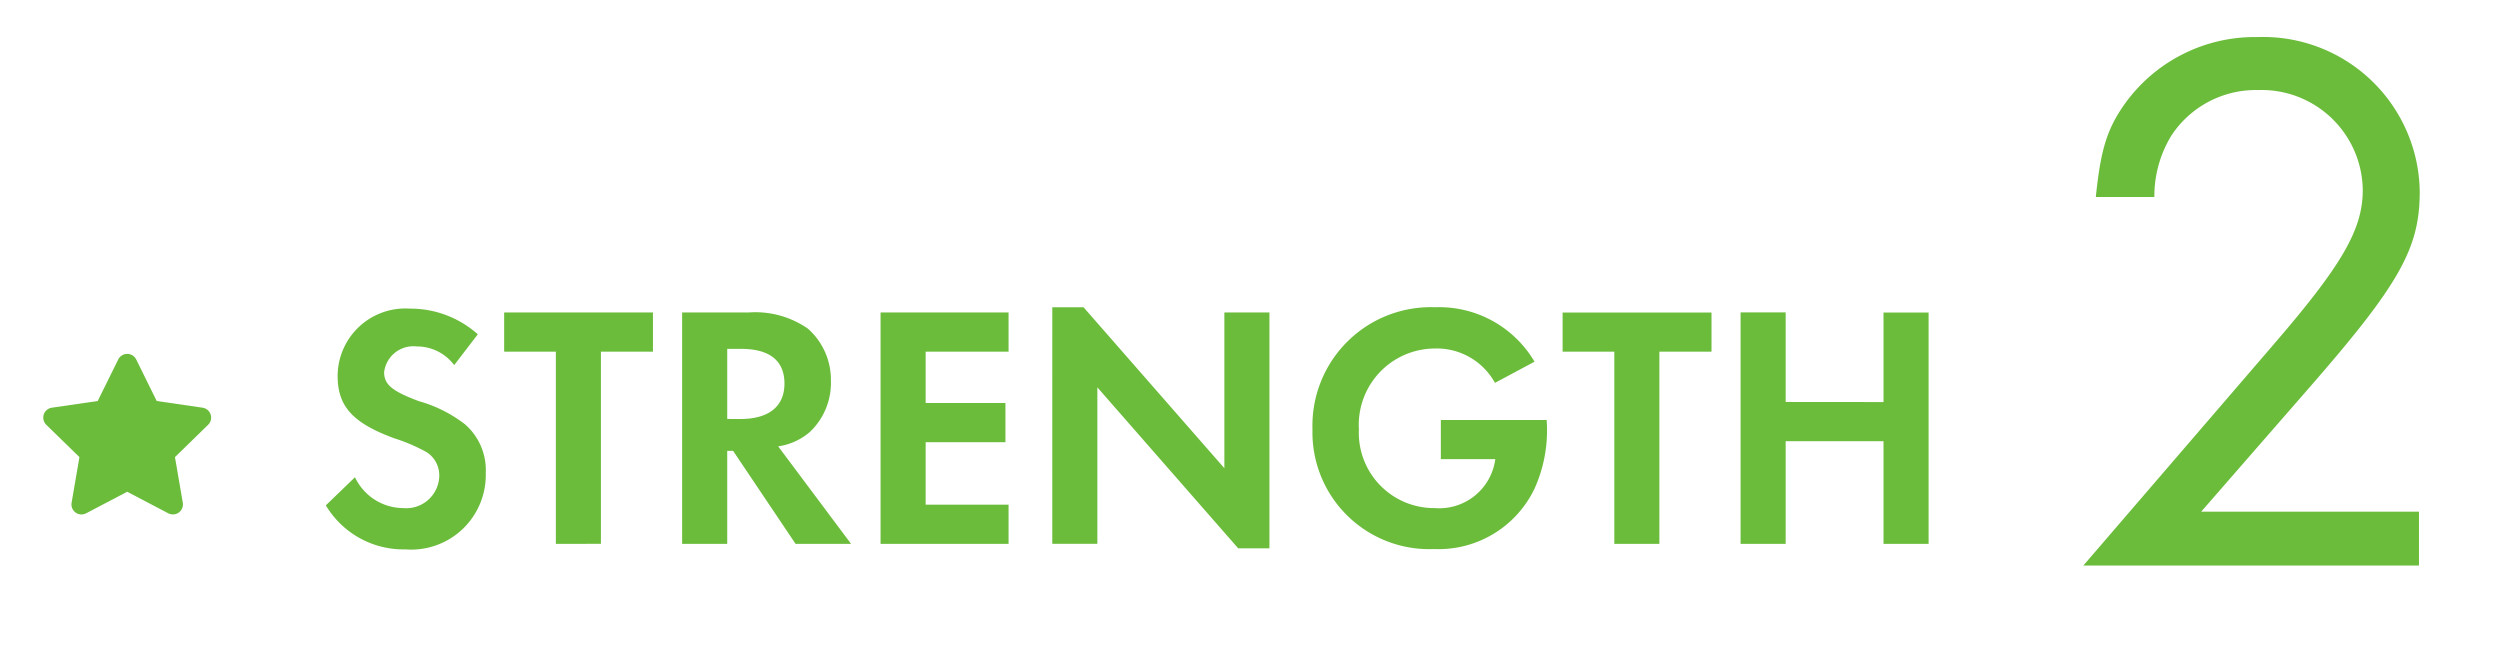
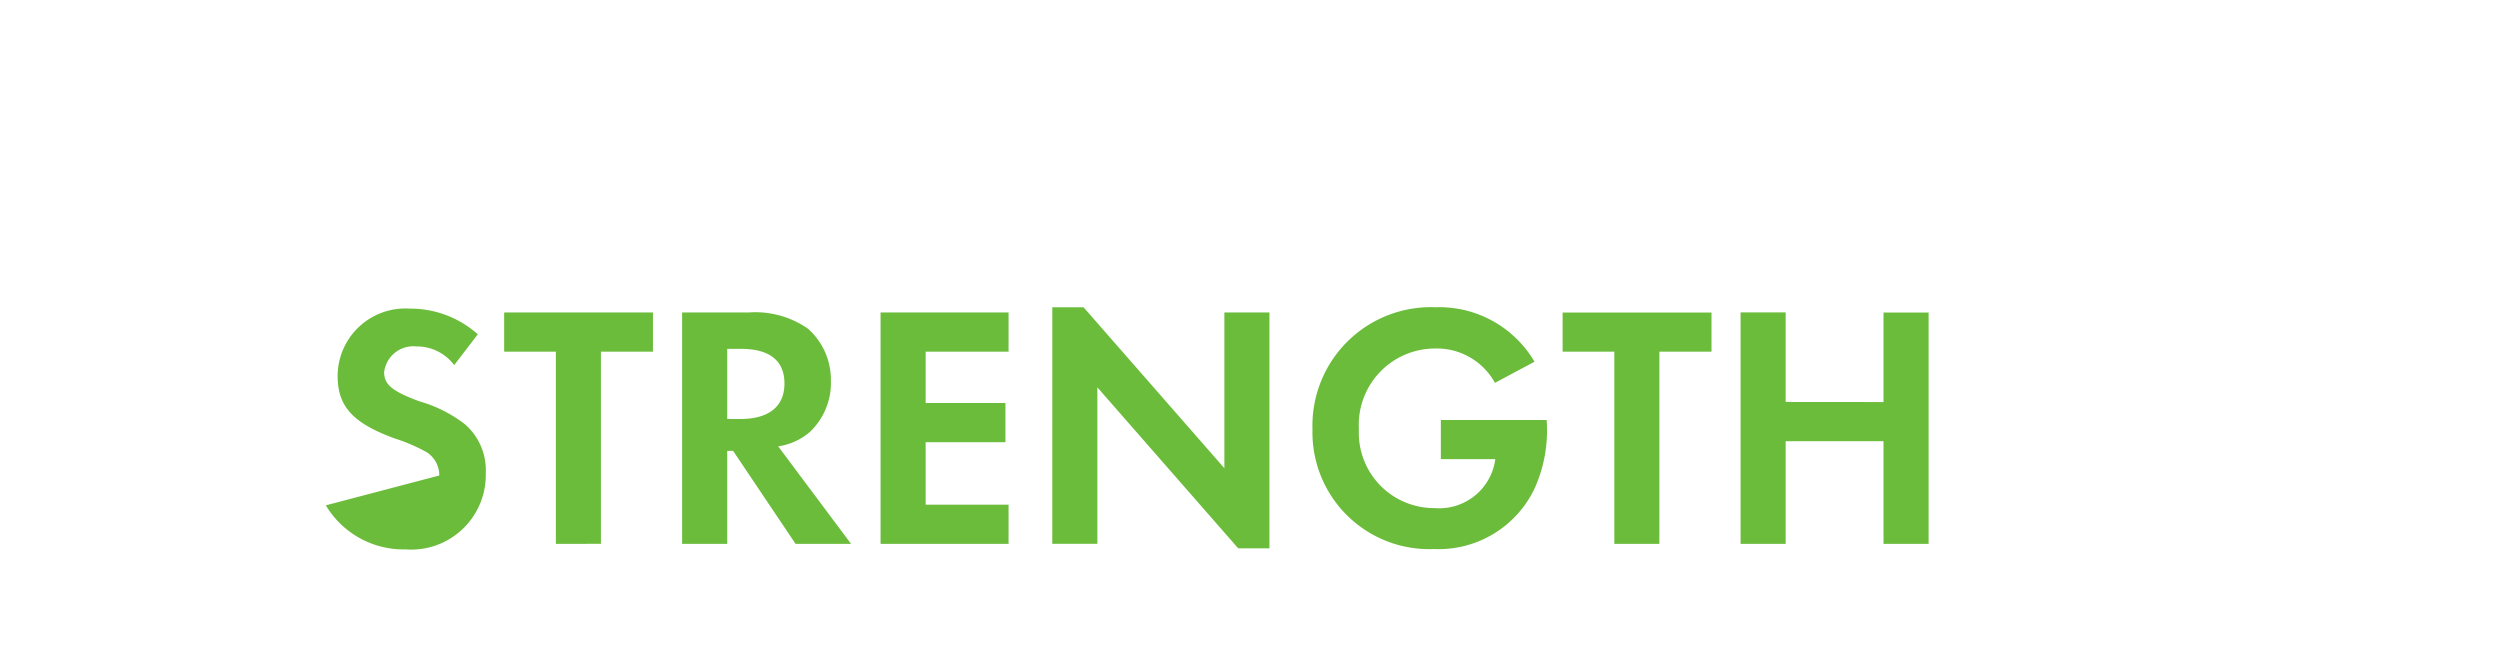
<svg xmlns="http://www.w3.org/2000/svg" width="134" height="35" viewBox="0 0 134 35">
  <g id="top_reason_ttl_02" transform="translate(0 0.325)">
-     <path id="パス_18177" data-name="パス 18177" d="M8.673-9.462a5.428,5.428,0,0,0-3.645-1.376A3.631,3.631,0,0,0,1.16-7.23c0,1.636.818,2.529,3.05,3.347a9.44,9.44,0,0,1,1.729.744,1.475,1.475,0,0,1,.669,1.246A1.768,1.768,0,0,1,4.693-.146,2.88,2.88,0,0,1,2.09-1.8L.528-.294A4.845,4.845,0,0,0,4.786,2.067,4,4,0,0,0,9.1-2.024,3.263,3.263,0,0,0,8-4.627,7.234,7.234,0,0,0,5.53-5.873c-1.45-.539-1.878-.893-1.878-1.562A1.581,1.581,0,0,1,5.4-8.811a2.5,2.5,0,0,1,2.008,1Zm6.6,11.231v-10.3h2.789v-2.1H10.086v2.1h2.771V1.77Zm9.5-5.225a3.326,3.326,0,0,0,1.711-.781A3.631,3.631,0,0,0,27.6-6.97a3.661,3.661,0,0,0-1.227-2.789,4.929,4.929,0,0,0-3.161-.874H19.625V1.77h2.417V-3.214h.316L25.705,1.77h2.975ZM22.042-4.924V-8.681h.744c1.525,0,2.324.632,2.324,1.859s-.837,1.9-2.362,1.9Zm15.08-3.607v-2.1H30.261V1.77h6.861v-2.1H32.678V-3.679h4.277v-2.1H32.678V-8.532Zm2.343,10.3h2.417V-6.617l7.549,8.628h1.674V-10.633H48.689v8.349l-7.549-8.628H39.466ZM60.292-4.869v2.1h2.919A3.032,3.032,0,0,1,59.957-.146,4.035,4.035,0,0,1,55.9-4.367,4.091,4.091,0,0,1,59.976-8.7a3.558,3.558,0,0,1,3.217,1.841l2.12-1.134a5.931,5.931,0,0,0-5.318-2.919,6.35,6.35,0,0,0-6.583,6.545A6.258,6.258,0,0,0,59.92,2.049a5.7,5.7,0,0,0,5.392-3.235,7.573,7.573,0,0,0,.651-3.682ZM72.006,1.77v-10.3H74.8v-2.1H66.819v2.1h2.771V1.77Zm6.769-7.605v-4.8H76.358V1.77h2.417v-5.5h5.244v5.5h2.417v-12.4H84.019v4.8Z" transform="translate(16.937 27.055)" fill="#6bbc3b" />
-     <path id="パス_18171" data-name="パス 18171" d="M7.9,1.066l5.69-6.527c4.937-5.648,6.025-7.573,6.025-10.627a8.4,8.4,0,0,0-8.7-8.284,8.57,8.57,0,0,0-7.238,3.765C2.8-19.31,2.5-18.18,2.253-15.8H5.391a6.232,6.232,0,0,1,.92-3.305,5.419,5.419,0,0,1,4.644-2.427,5.424,5.424,0,0,1,5.606,5.355c0,2.134-1.13,4.058-4.853,8.368L1.584,3.953h17.99V1.066Z" transform="translate(110.083 26.034)" fill="#6bbc3b" />
-     <path id="star-solid" d="M24.512.287l-1.1,2.225-2.455.358a.538.538,0,0,0-.3.918l1.776,1.731-.42,2.445a.537.537,0,0,0,.78.566l2.2-1.154,2.2,1.154a.538.538,0,0,0,.78-.566l-.42-2.445,1.776-1.731a.538.538,0,0,0-.3-.918l-2.455-.358L25.477.287a.538.538,0,0,0-.965,0Z" transform="translate(-18.175 18.657)" fill="#6bbc3b" />
-     <rect id="長方形_228" data-name="長方形 228" width="134" height="35" transform="translate(0 -0.325)" fill="none" />
+     <path id="パス_18177" data-name="パス 18177" d="M8.673-9.462a5.428,5.428,0,0,0-3.645-1.376A3.631,3.631,0,0,0,1.16-7.23c0,1.636.818,2.529,3.05,3.347a9.44,9.44,0,0,1,1.729.744,1.475,1.475,0,0,1,.669,1.246L.528-.294A4.845,4.845,0,0,0,4.786,2.067,4,4,0,0,0,9.1-2.024,3.263,3.263,0,0,0,8-4.627,7.234,7.234,0,0,0,5.53-5.873c-1.45-.539-1.878-.893-1.878-1.562A1.581,1.581,0,0,1,5.4-8.811a2.5,2.5,0,0,1,2.008,1Zm6.6,11.231v-10.3h2.789v-2.1H10.086v2.1h2.771V1.77Zm9.5-5.225a3.326,3.326,0,0,0,1.711-.781A3.631,3.631,0,0,0,27.6-6.97a3.661,3.661,0,0,0-1.227-2.789,4.929,4.929,0,0,0-3.161-.874H19.625V1.77h2.417V-3.214h.316L25.705,1.77h2.975ZM22.042-4.924V-8.681h.744c1.525,0,2.324.632,2.324,1.859s-.837,1.9-2.362,1.9Zm15.08-3.607v-2.1H30.261V1.77h6.861v-2.1H32.678V-3.679h4.277v-2.1H32.678V-8.532Zm2.343,10.3h2.417V-6.617l7.549,8.628h1.674V-10.633H48.689v8.349l-7.549-8.628H39.466ZM60.292-4.869v2.1h2.919A3.032,3.032,0,0,1,59.957-.146,4.035,4.035,0,0,1,55.9-4.367,4.091,4.091,0,0,1,59.976-8.7a3.558,3.558,0,0,1,3.217,1.841l2.12-1.134a5.931,5.931,0,0,0-5.318-2.919,6.35,6.35,0,0,0-6.583,6.545A6.258,6.258,0,0,0,59.92,2.049a5.7,5.7,0,0,0,5.392-3.235,7.573,7.573,0,0,0,.651-3.682ZM72.006,1.77v-10.3H74.8v-2.1H66.819v2.1h2.771V1.77Zm6.769-7.605v-4.8H76.358V1.77h2.417v-5.5h5.244v5.5h2.417v-12.4H84.019v4.8Z" transform="translate(16.937 27.055)" fill="#6bbc3b" />
  </g>
</svg>